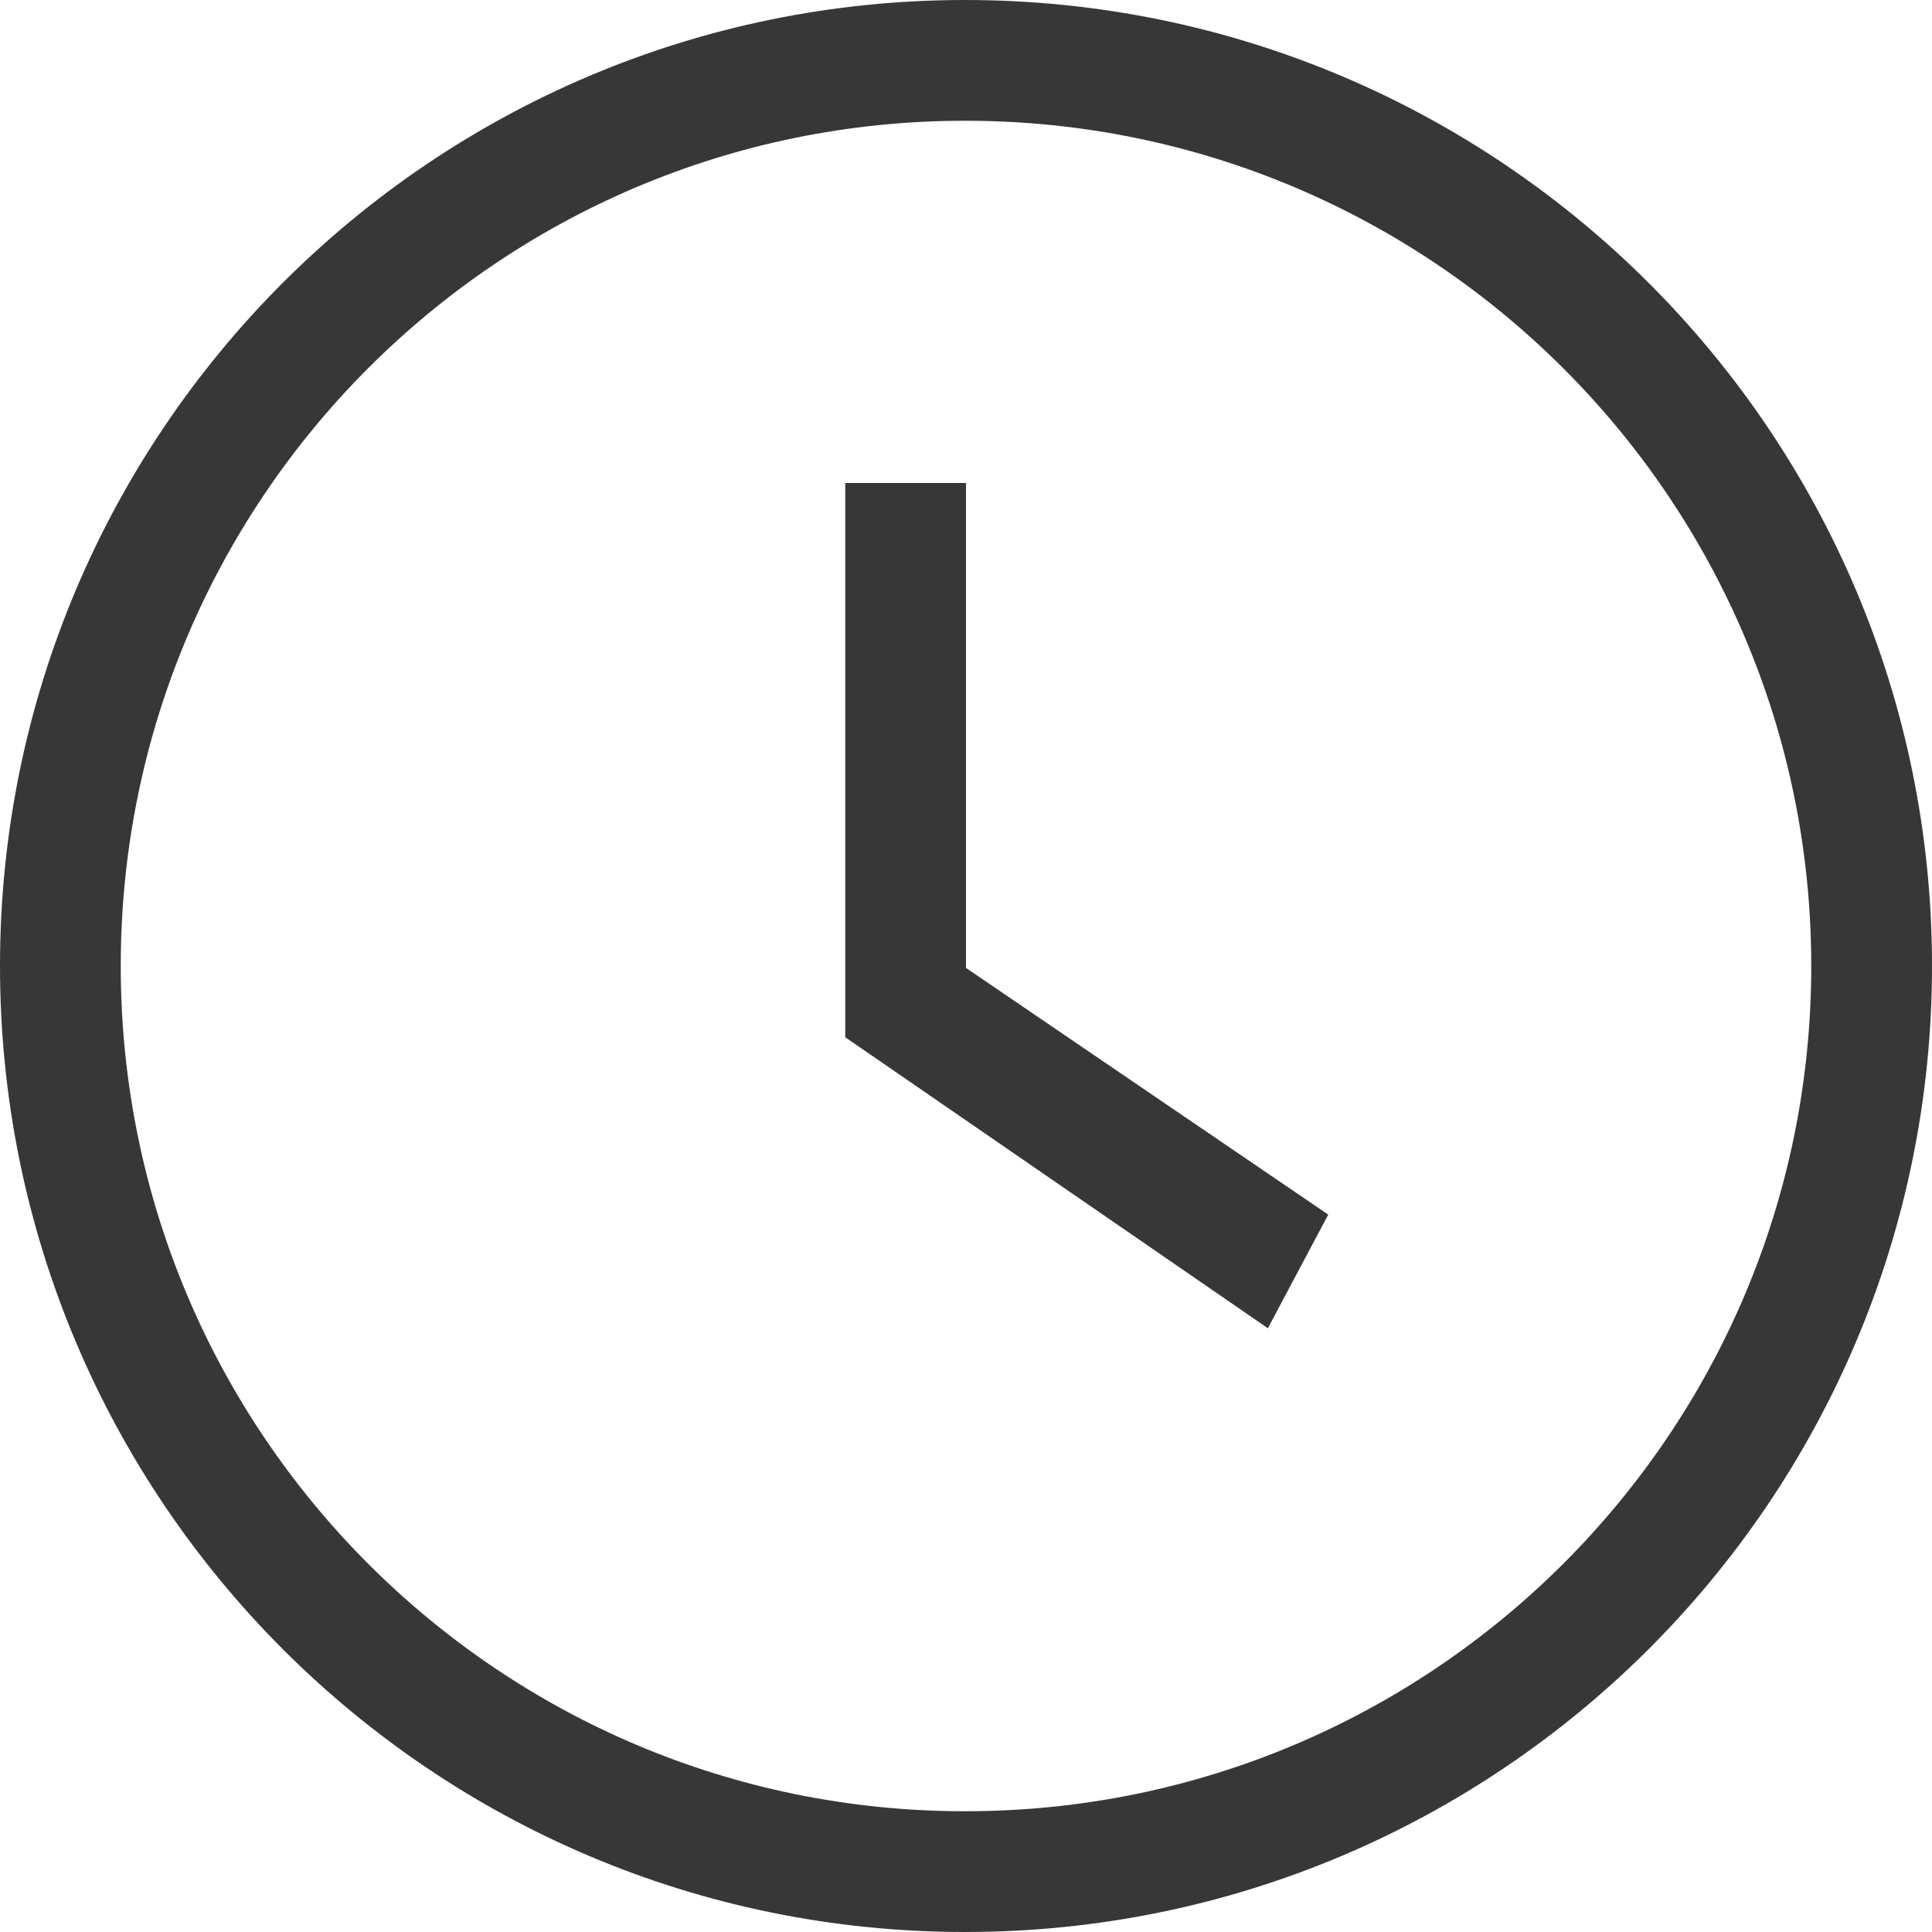
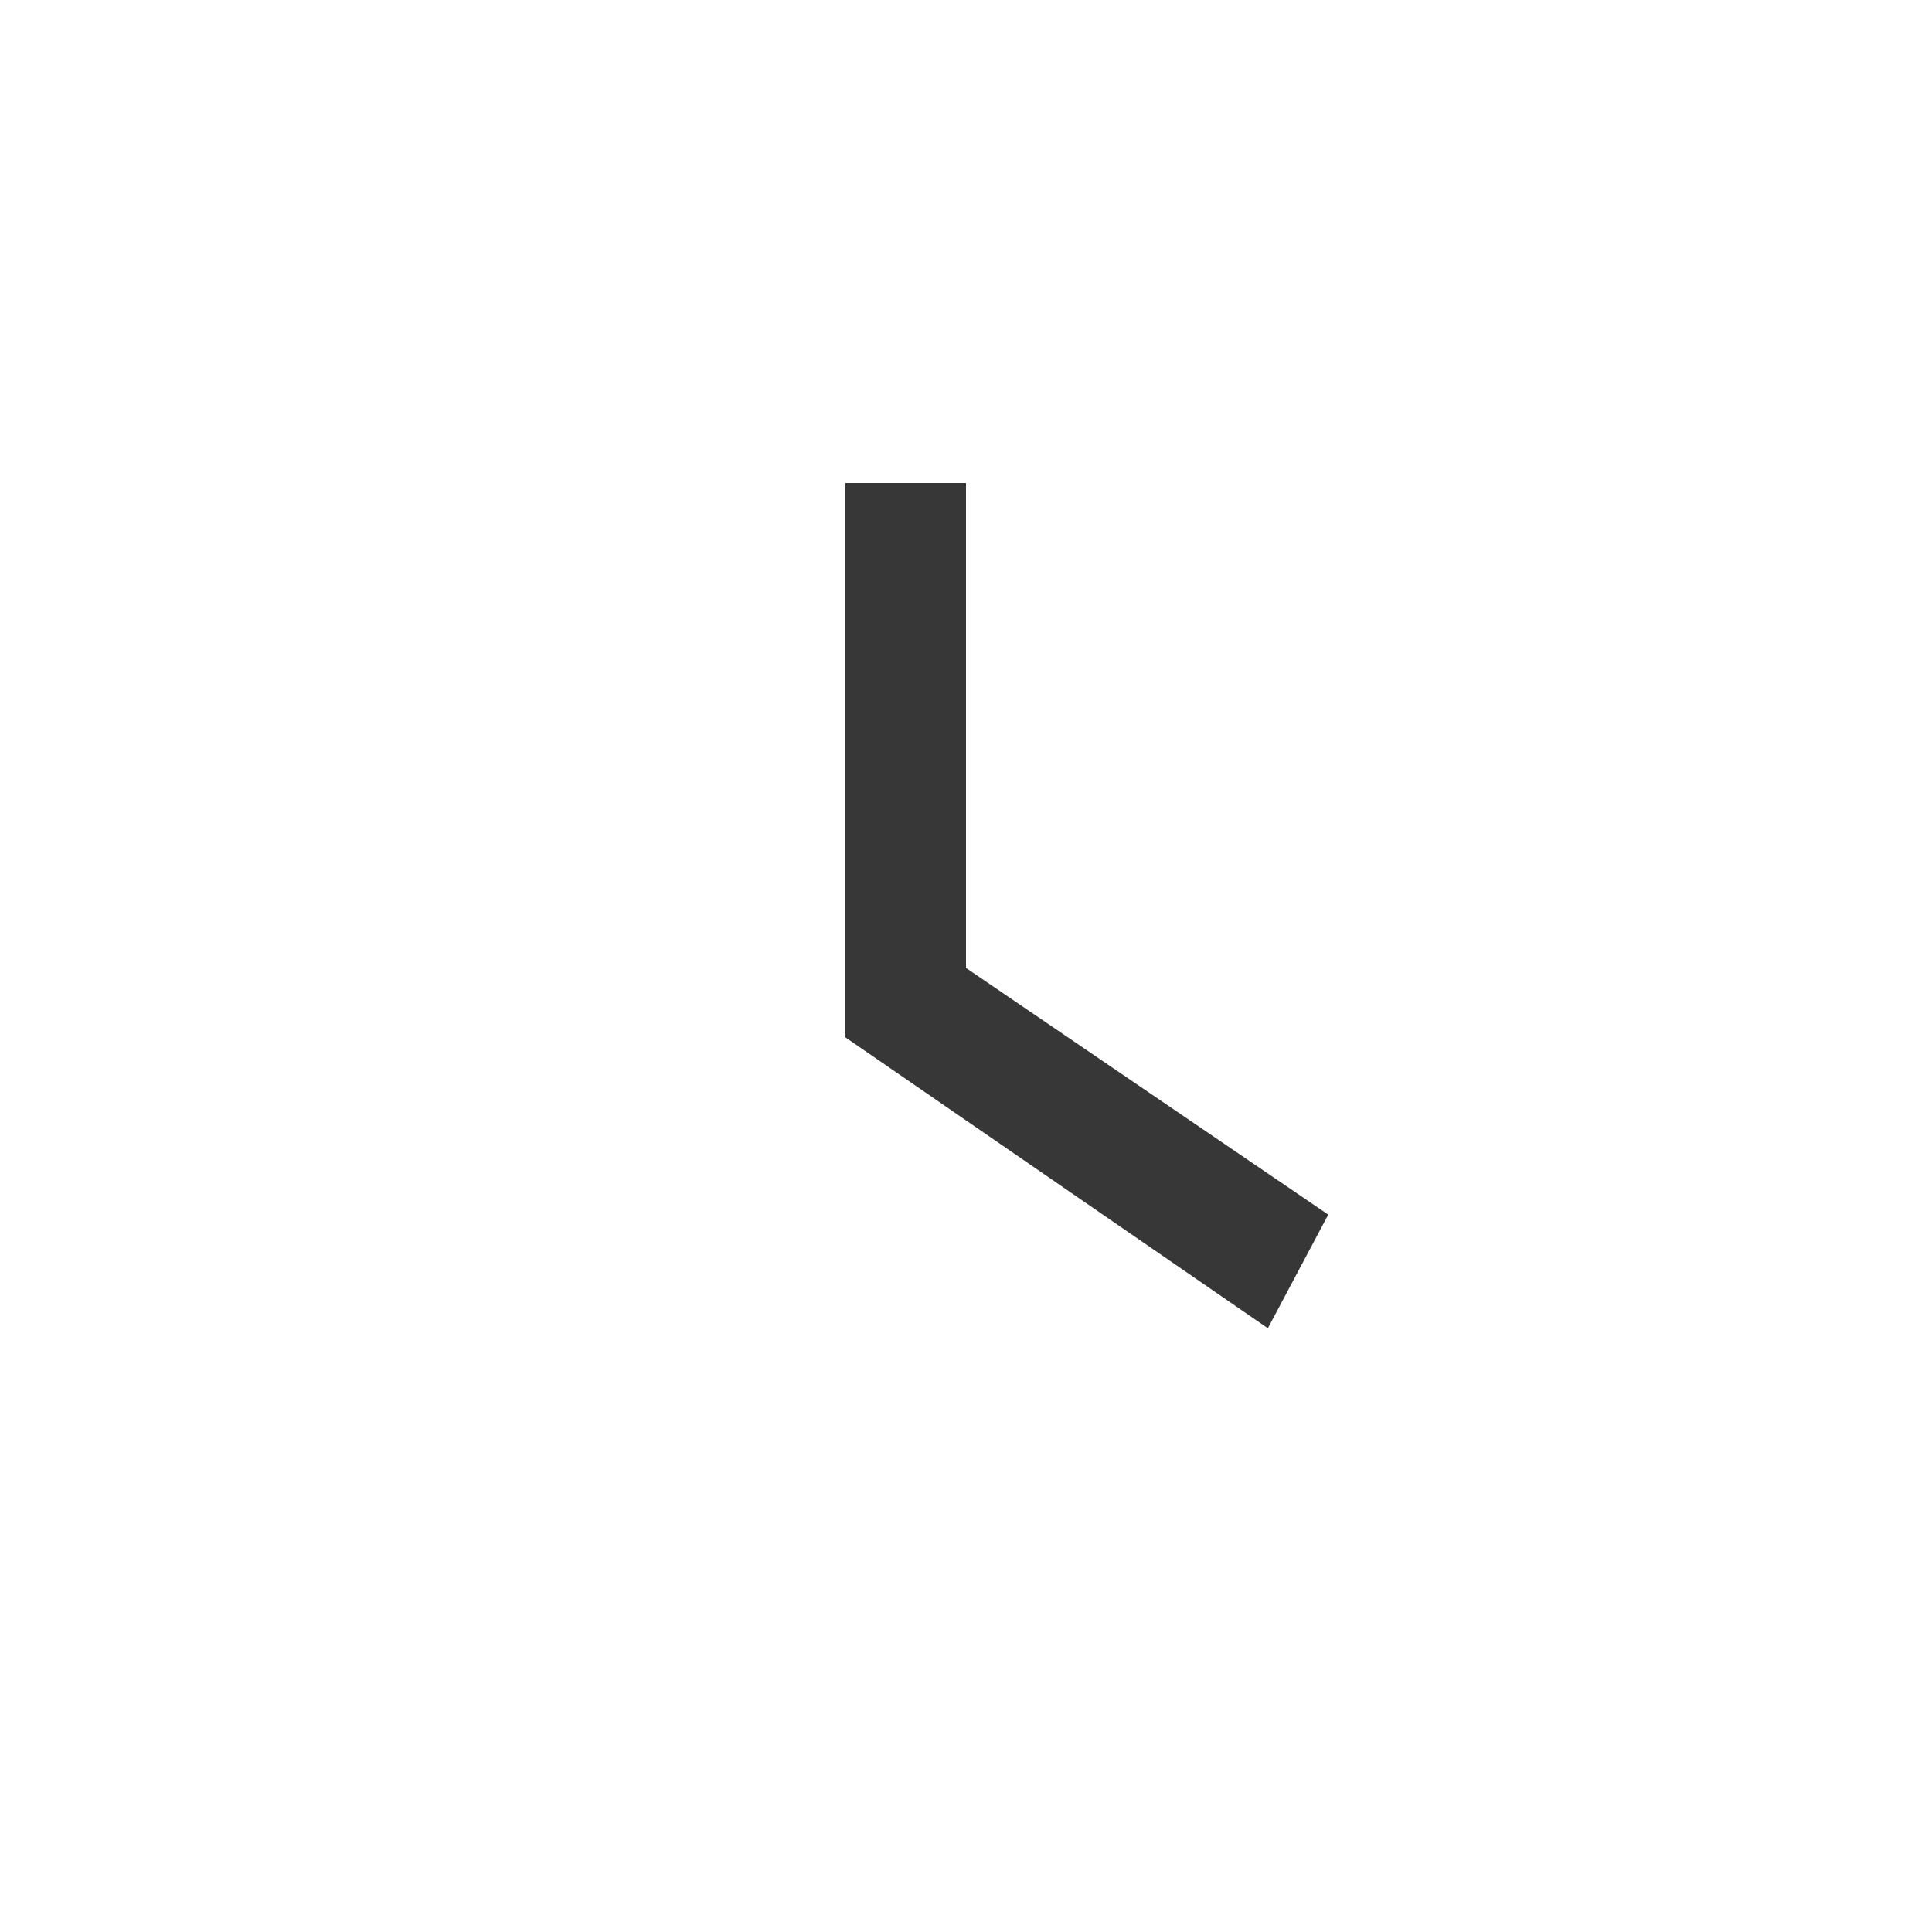
<svg xmlns="http://www.w3.org/2000/svg" width="16" height="16" viewBox="0 0 16 16" fill="none">
-   <path d="M7.992 0.5C12.14 0.5 15.5 3.861 15.5 8C15.5 12.139 12.14 15.5 7.992 15.5C3.853 15.5 0.5 12.14 0.5 8C0.5 3.859 3.853 0.5 7.992 0.5Z" stroke="#373737" />
  <path d="M8 4H7V8.59L10.5 11L11 10.059L8 8.016V4Z" fill="#373737" />
</svg>